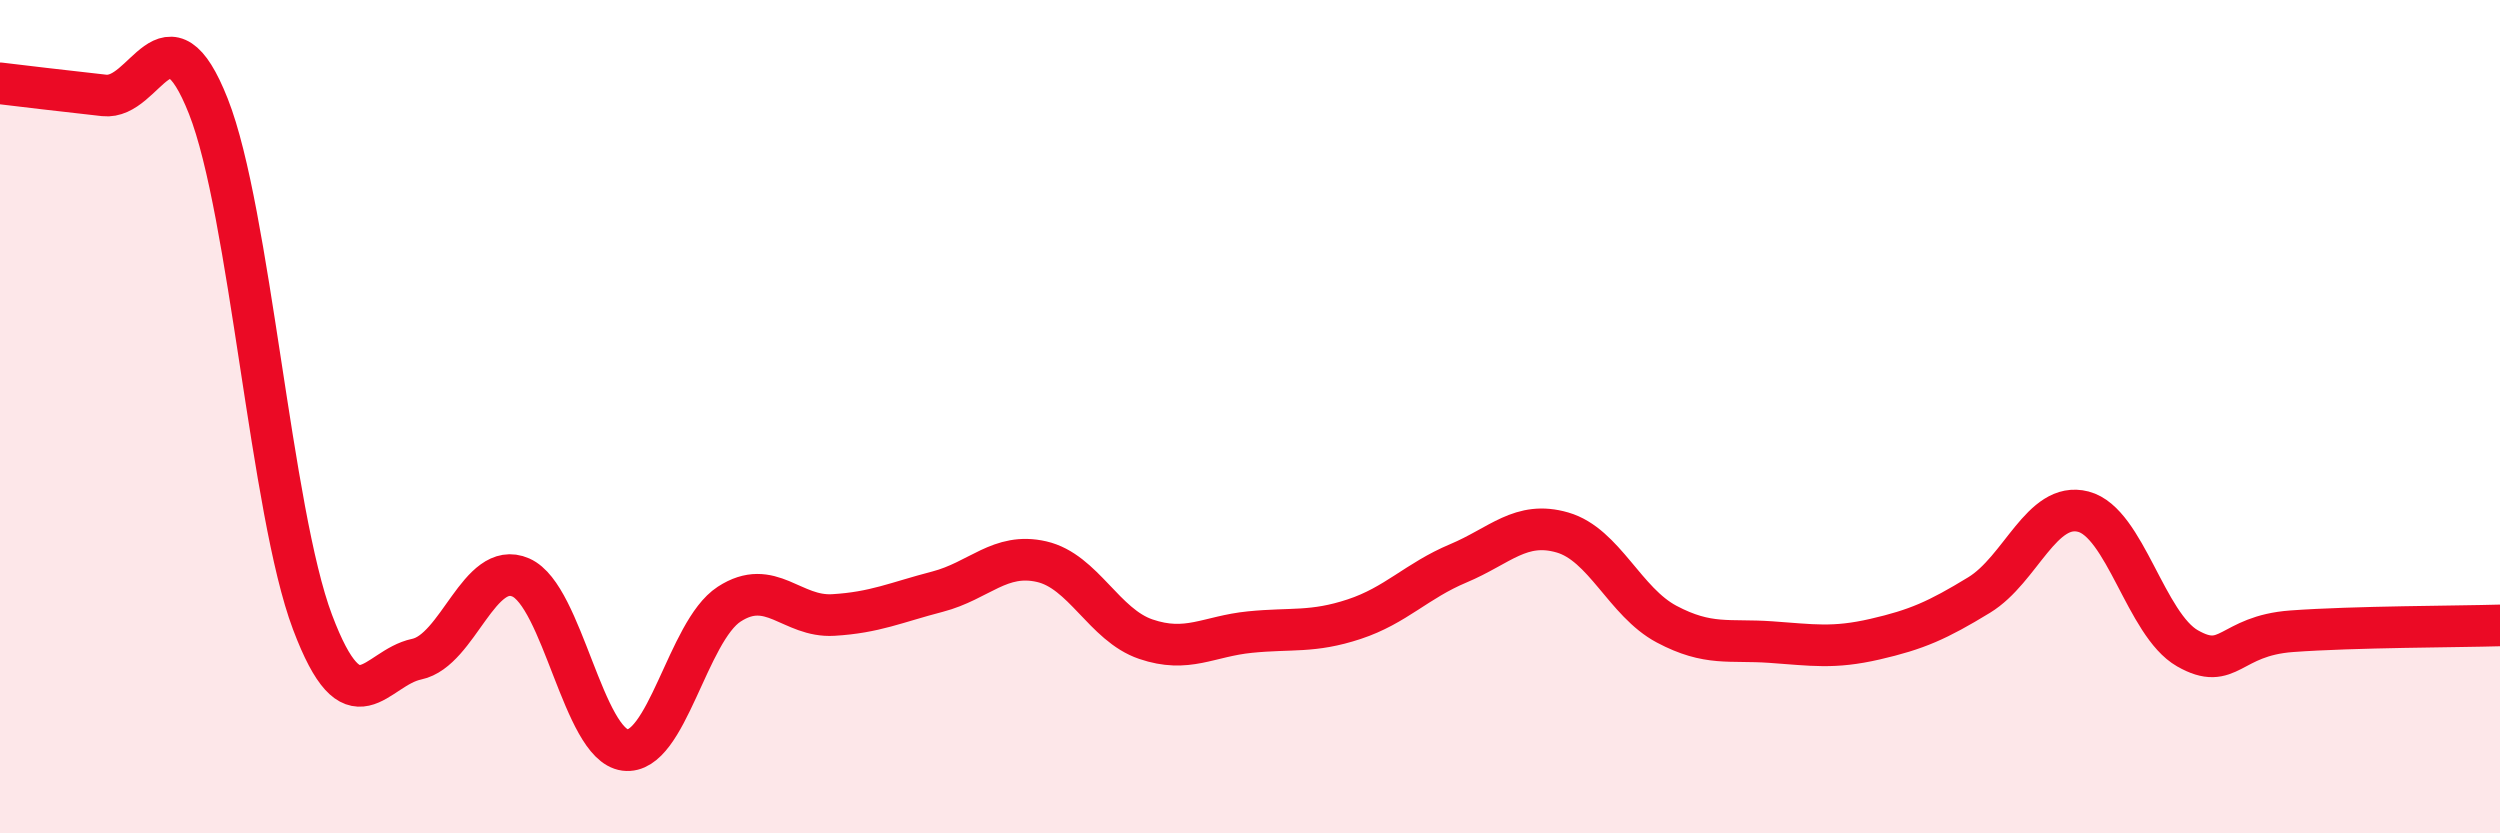
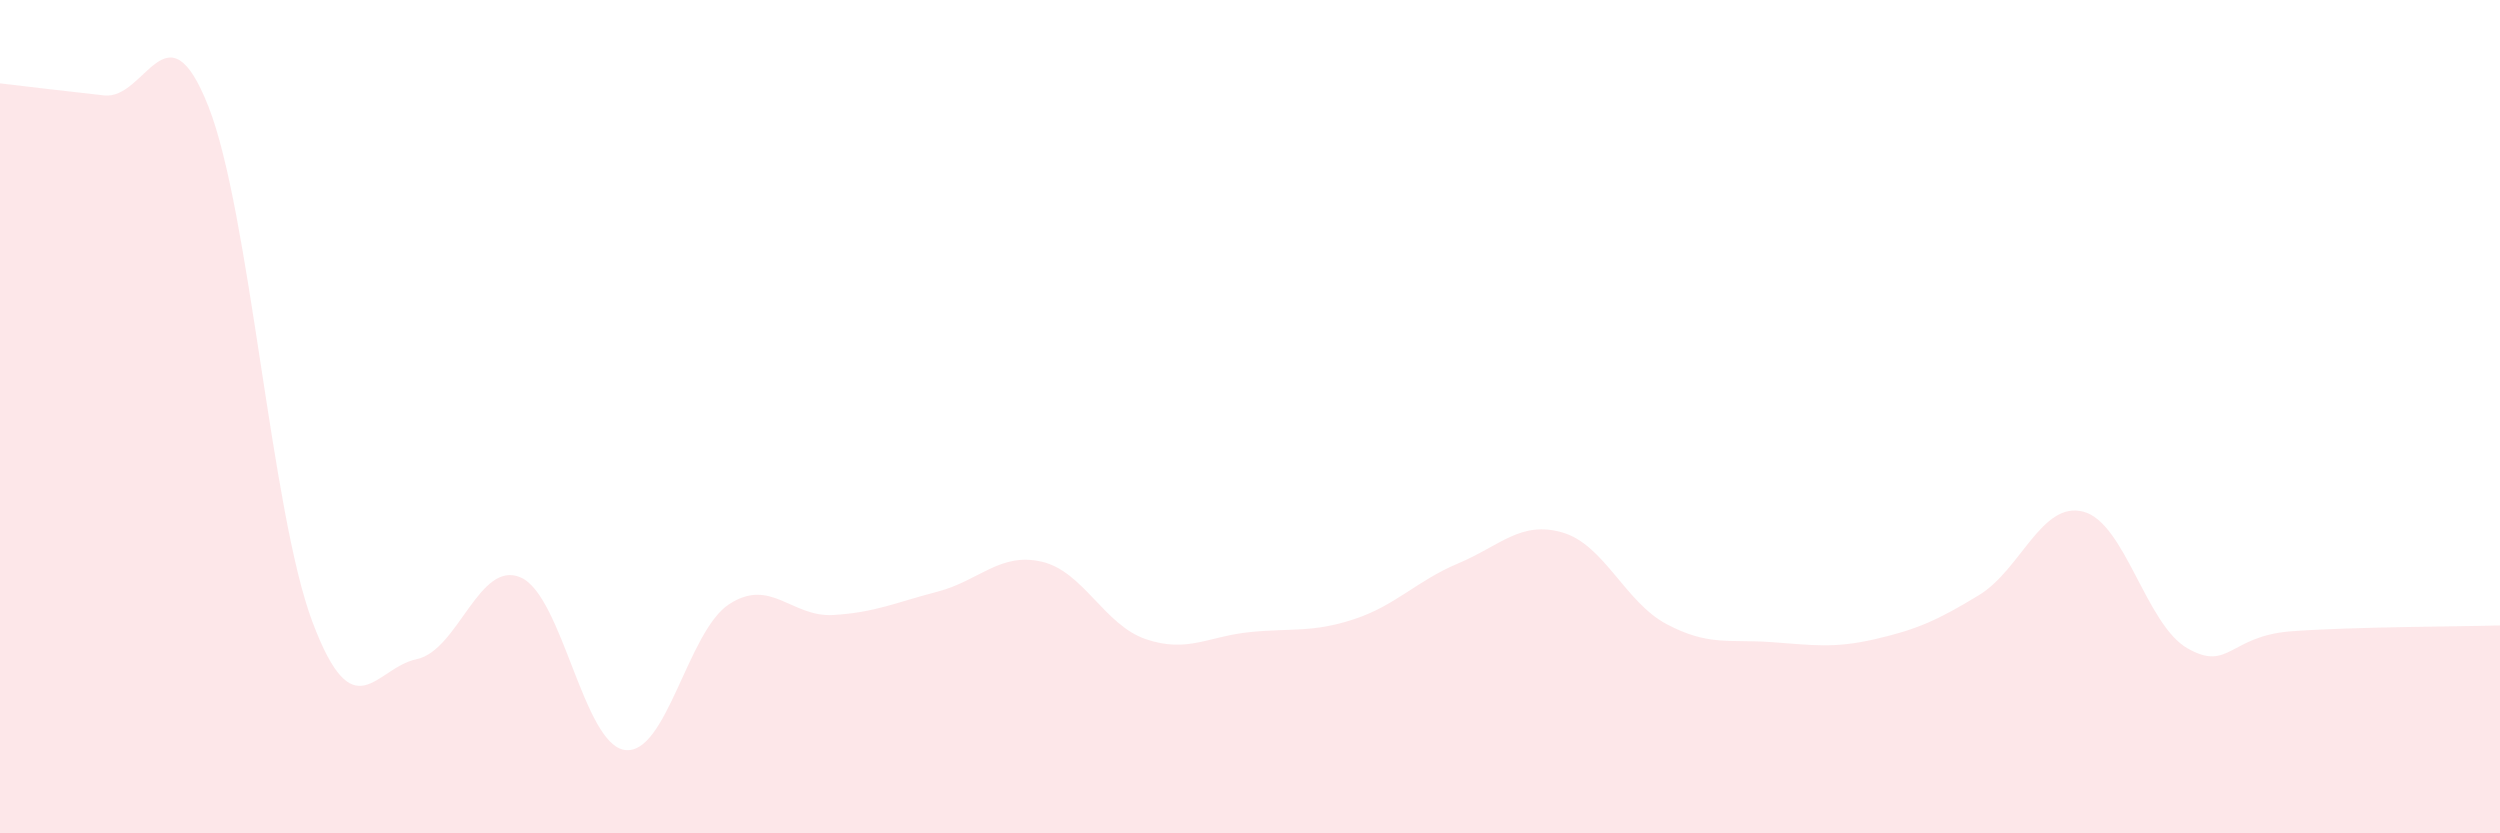
<svg xmlns="http://www.w3.org/2000/svg" width="60" height="20" viewBox="0 0 60 20">
  <path d="M 0,2 C 0.5,2.06 1.5,2.18 2.5,2.29 C 3.5,2.4 4,0.02 5,2.55 C 6,5.08 6.5,12.28 7.5,14.93 C 8.5,17.58 9,16.03 10,15.82 C 11,15.61 11.5,13.42 12.5,13.86 C 13.5,14.3 14,17.87 15,18 C 16,18.13 16.5,15.15 17.5,14.5 C 18.5,13.85 19,14.82 20,14.76 C 21,14.7 21.5,14.46 22.5,14.2 C 23.5,13.94 24,13.25 25,13.48 C 26,13.71 26.5,15 27.5,15.34 C 28.5,15.68 29,15.27 30,15.17 C 31,15.07 31.5,15.19 32.5,14.86 C 33.5,14.53 34,13.94 35,13.52 C 36,13.1 36.5,12.49 37.5,12.78 C 38.5,13.07 39,14.45 40,14.98 C 41,15.51 41.5,15.34 42.5,15.41 C 43.5,15.48 44,15.57 45,15.34 C 46,15.11 46.5,14.89 47.5,14.28 C 48.5,13.67 49,12.02 50,12.28 C 51,12.54 51.5,14.99 52.5,15.56 C 53.5,16.13 53.5,15.26 55,15.15 C 56.5,15.04 59,15.04 60,15.01L60 20L0 20Z" fill="#EB0A25" opacity="0.1" stroke-linecap="round" stroke-linejoin="round" />
-   <path d="M 0,2 C 0.5,2.06 1.5,2.18 2.5,2.29 C 3.5,2.4 4,0.02 5,2.55 C 6,5.08 6.5,12.28 7.5,14.93 C 8.5,17.58 9,16.03 10,15.82 C 11,15.61 11.5,13.42 12.5,13.86 C 13.5,14.3 14,17.87 15,18 C 16,18.13 16.5,15.15 17.5,14.5 C 18.5,13.85 19,14.82 20,14.76 C 21,14.7 21.5,14.46 22.5,14.2 C 23.5,13.94 24,13.25 25,13.48 C 26,13.71 26.5,15 27.5,15.34 C 28.5,15.68 29,15.27 30,15.17 C 31,15.07 31.5,15.19 32.5,14.86 C 33.5,14.53 34,13.94 35,13.52 C 36,13.1 36.5,12.49 37.5,12.78 C 38.5,13.07 39,14.45 40,14.98 C 41,15.51 41.5,15.34 42.5,15.41 C 43.5,15.48 44,15.57 45,15.34 C 46,15.11 46.5,14.89 47.5,14.28 C 48.5,13.67 49,12.02 50,12.28 C 51,12.54 51.5,14.99 52.5,15.56 C 53.5,16.13 53.5,15.26 55,15.15 C 56.5,15.04 59,15.04 60,15.01" stroke="#EB0A25" stroke-width="1" fill="none" stroke-linecap="round" stroke-linejoin="round" />
</svg>